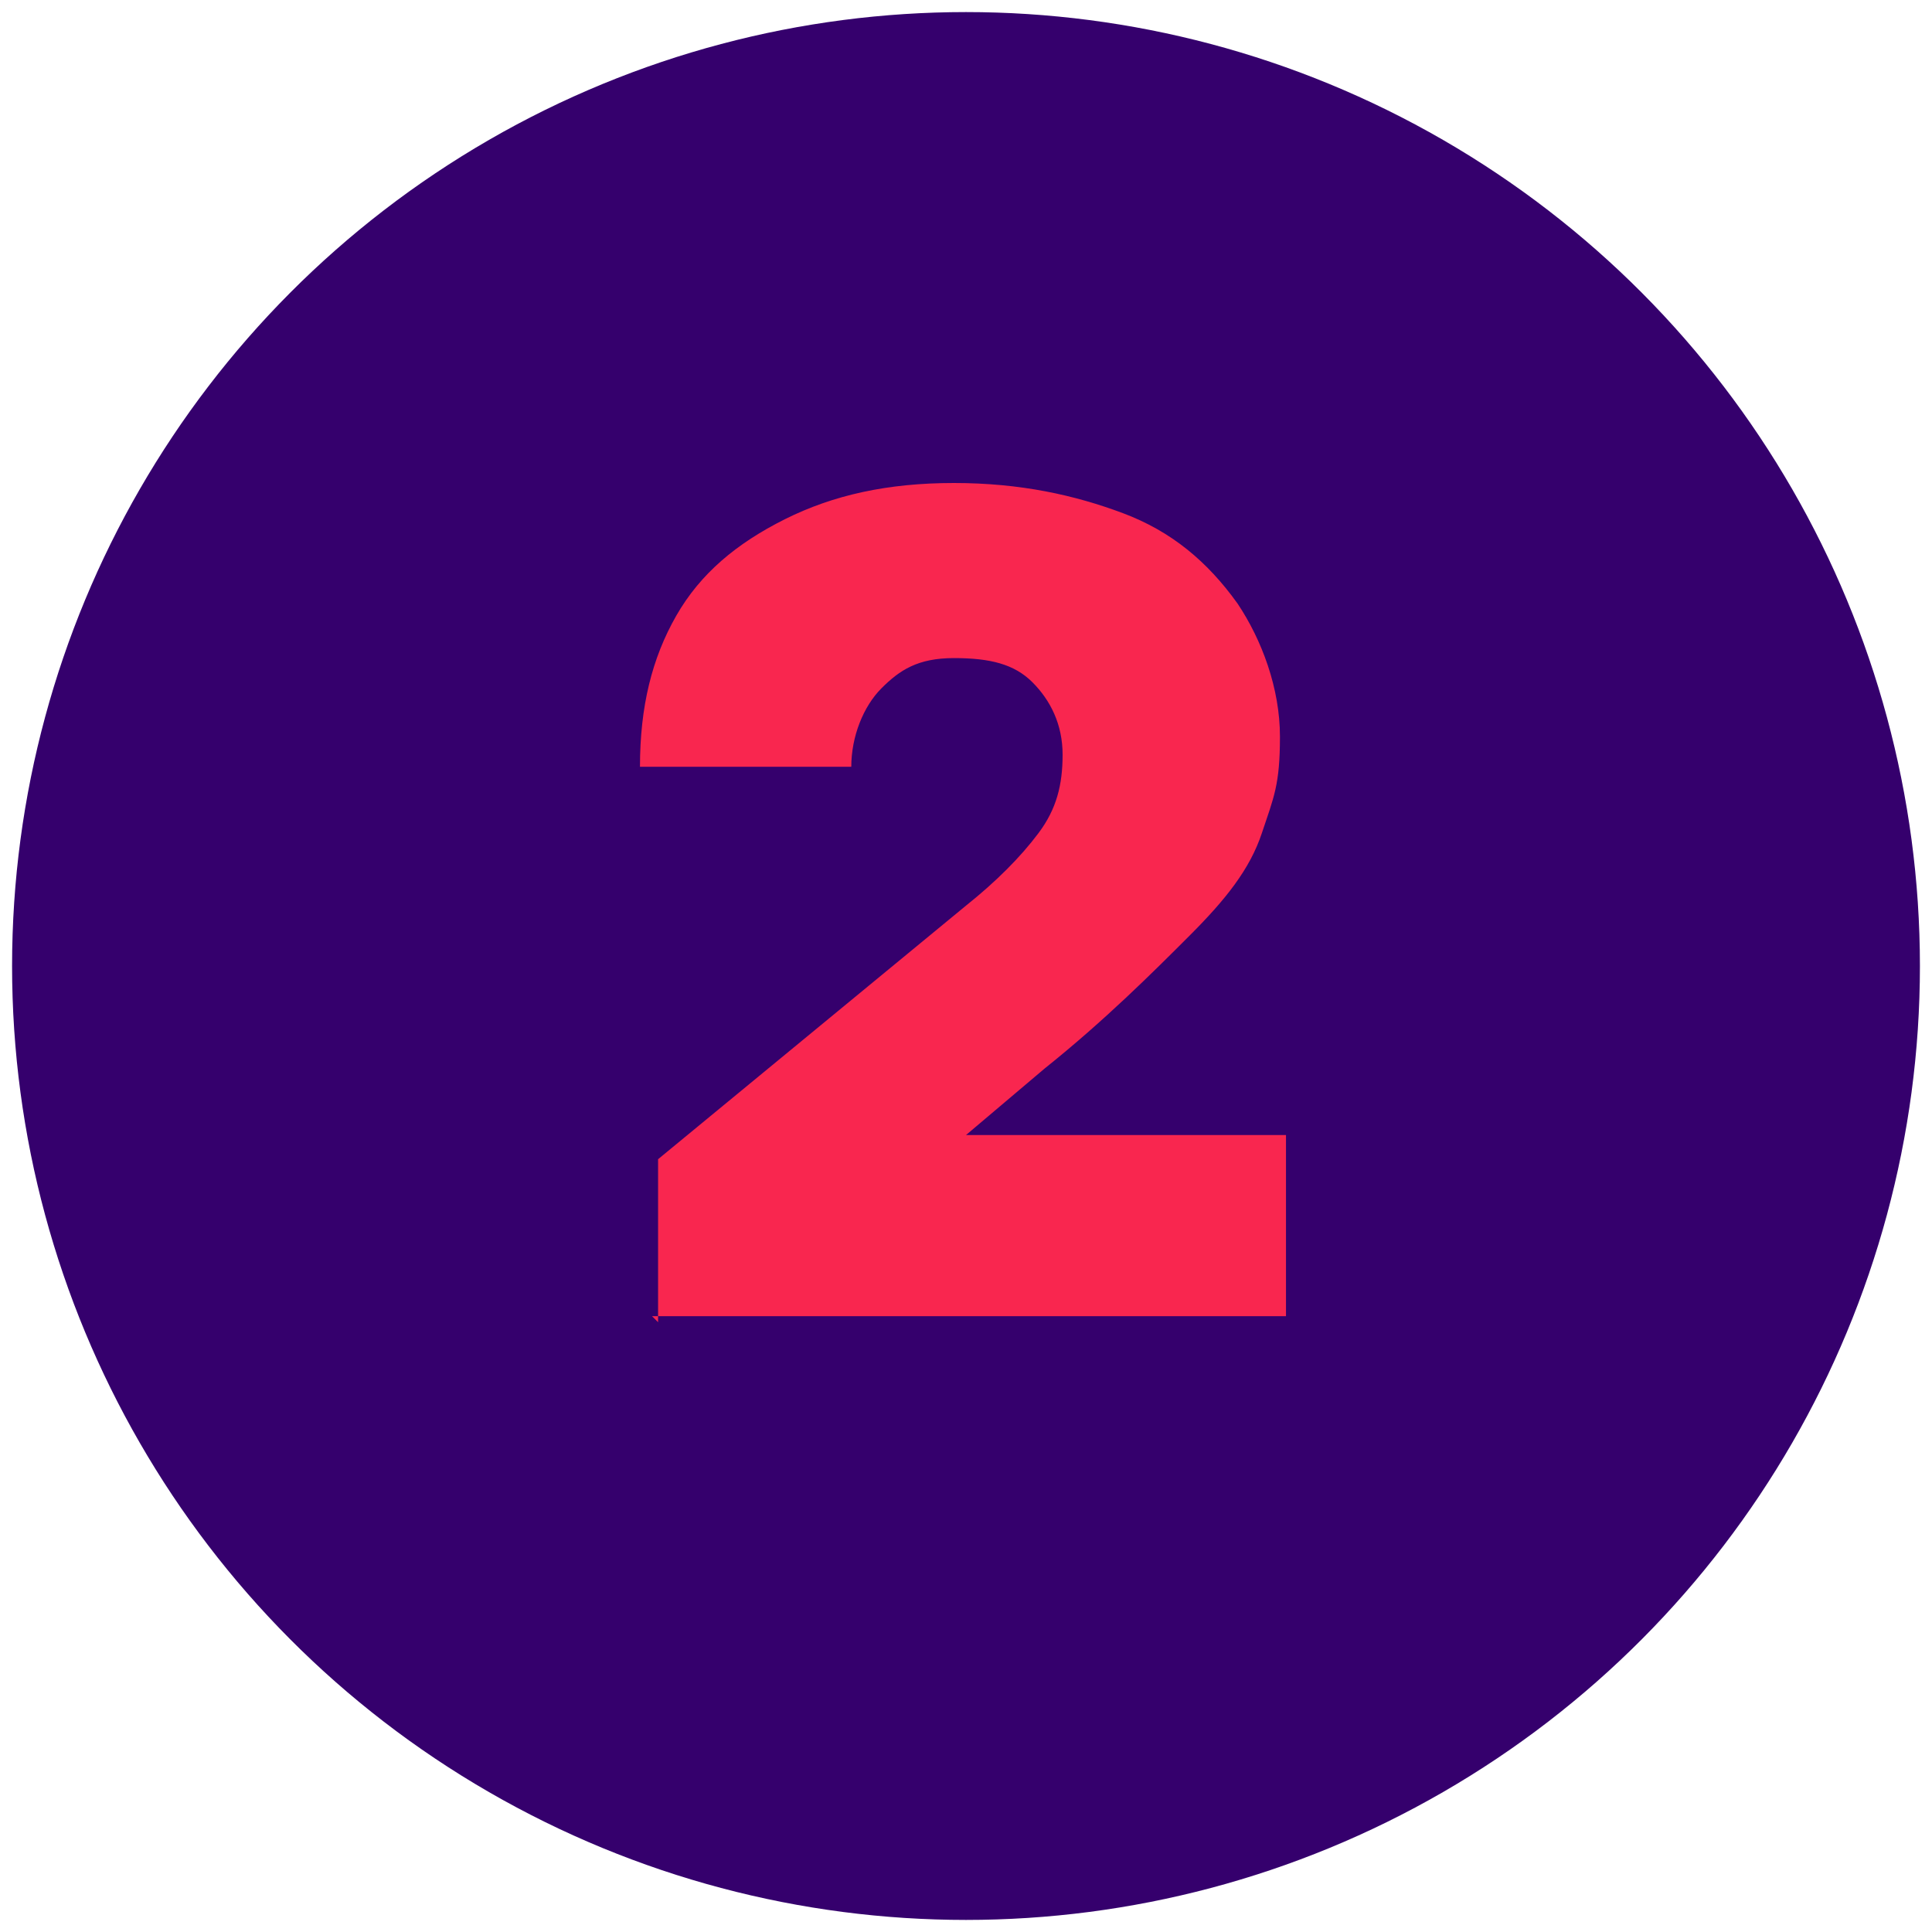
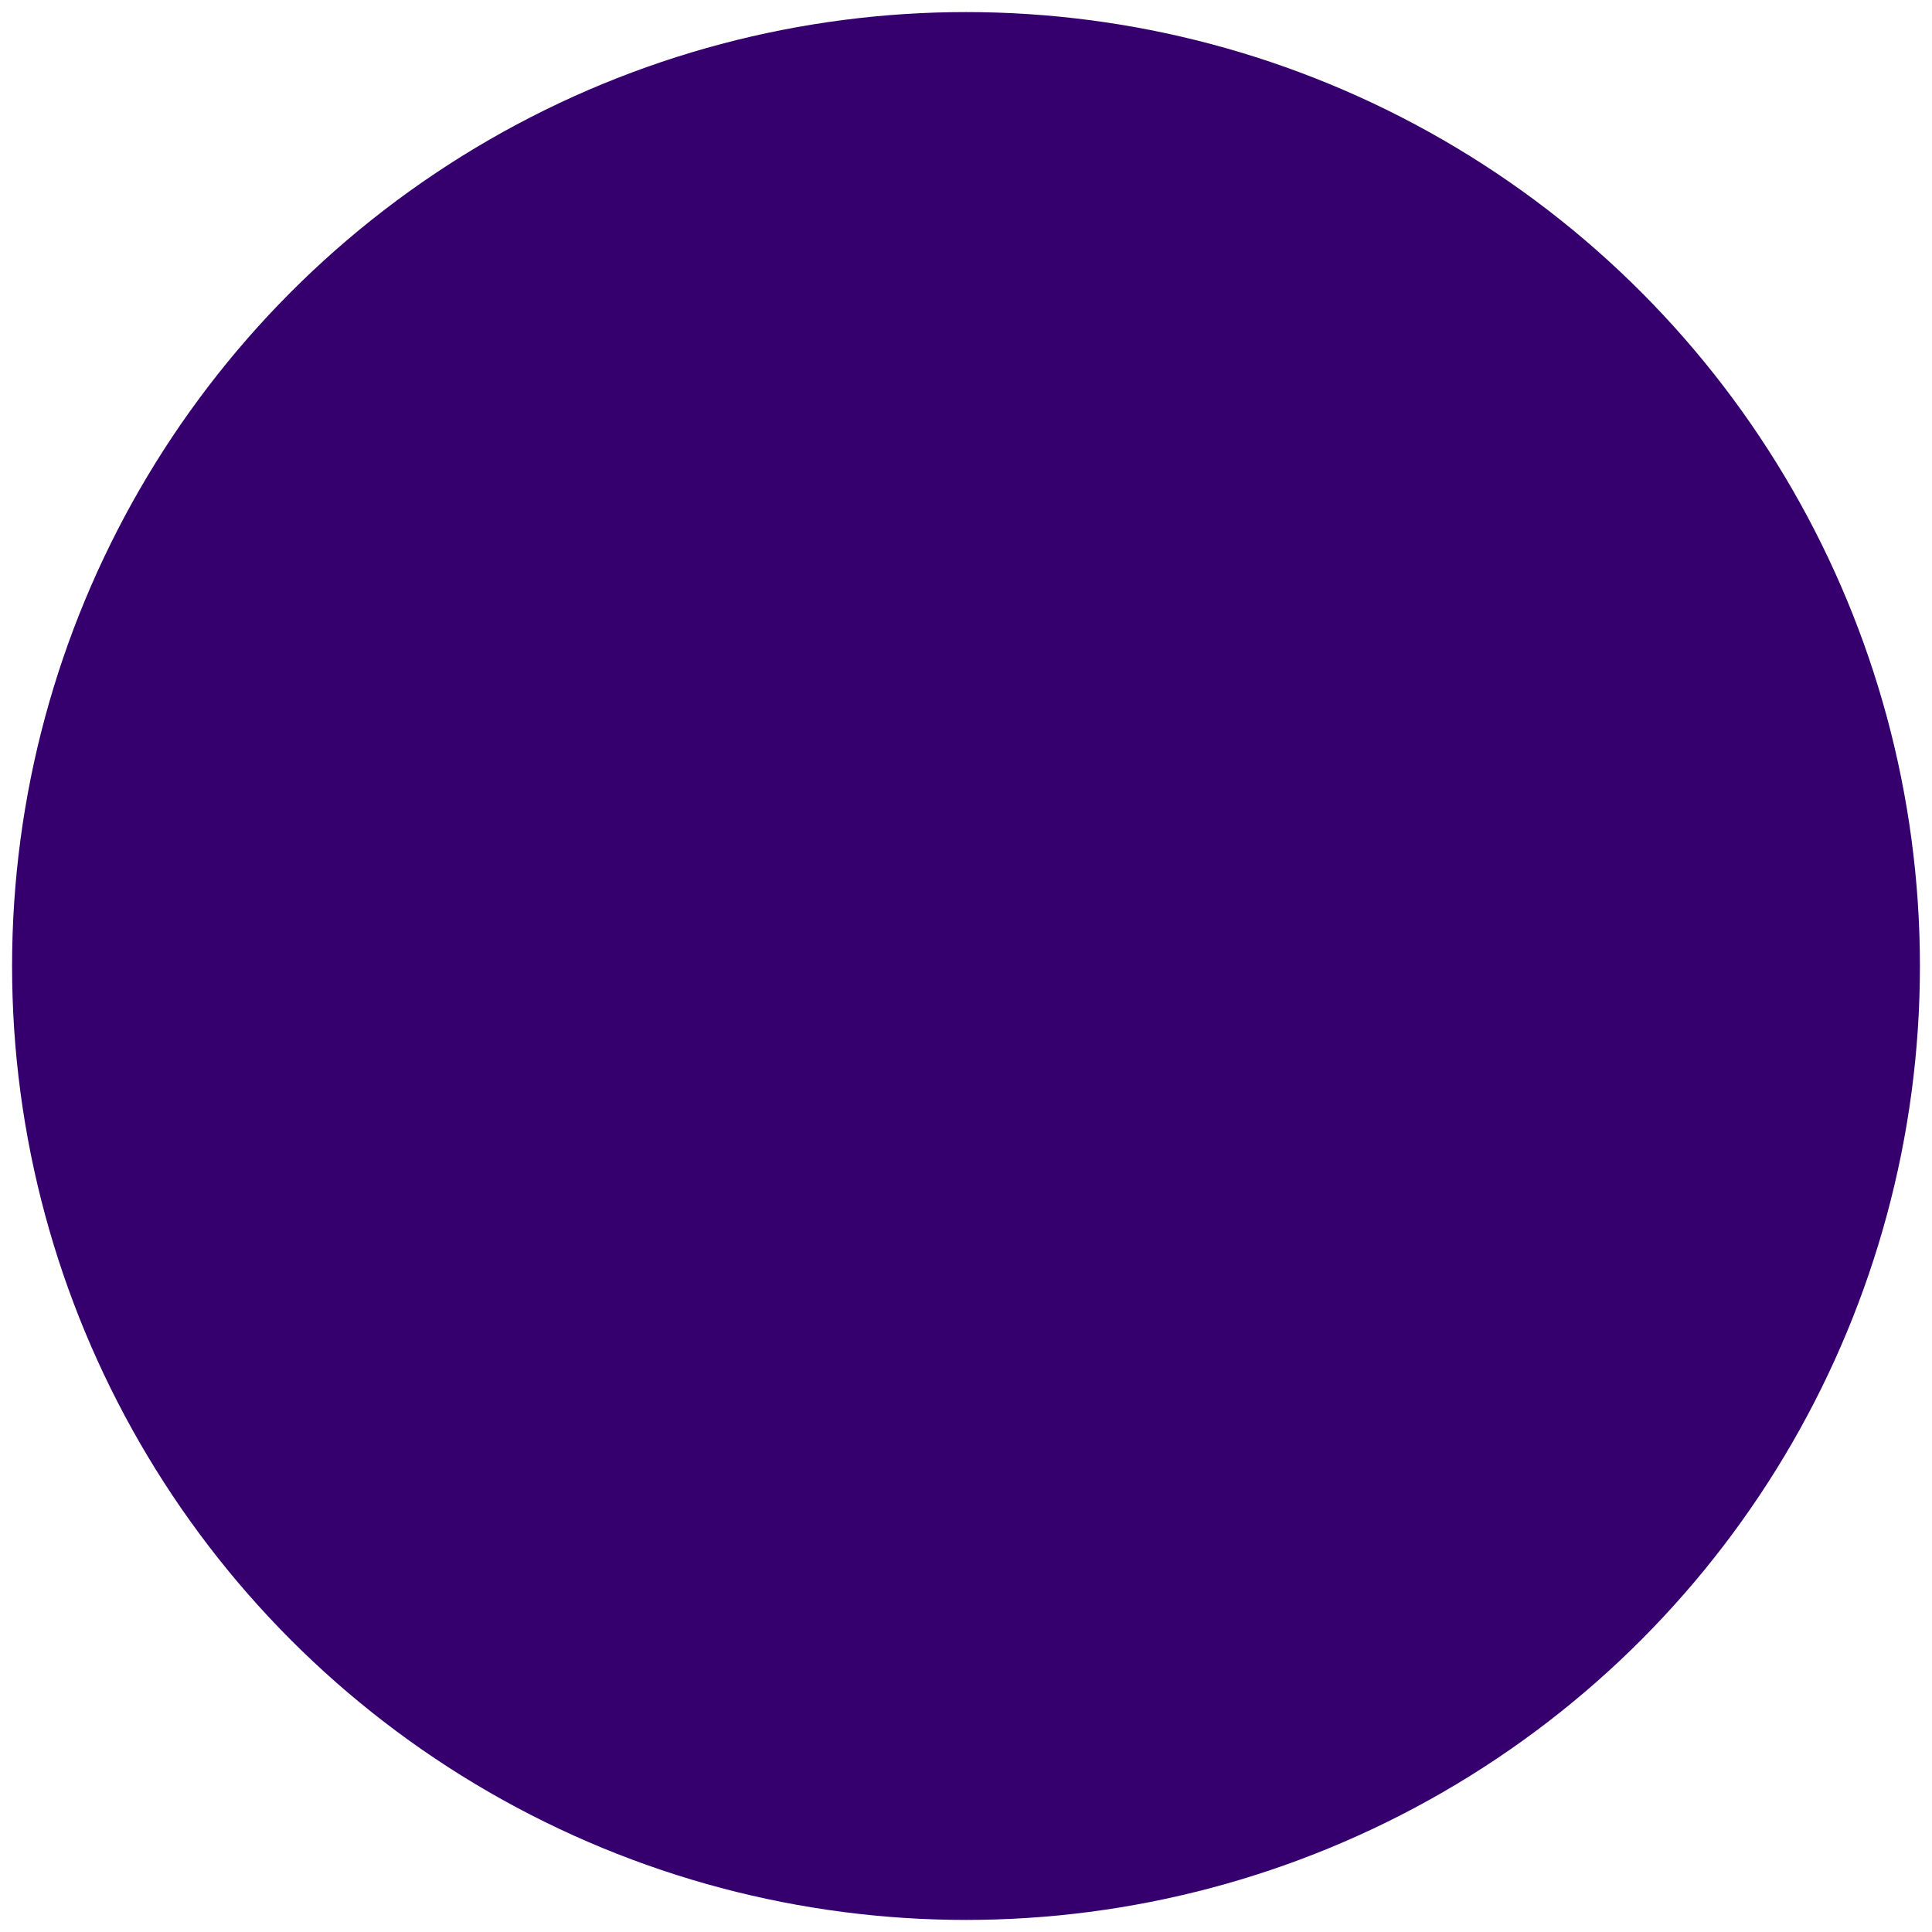
<svg xmlns="http://www.w3.org/2000/svg" version="1.1" viewBox="0 0 32 32">
  <defs>
    <style>
      .cls-1 {
        fill: #f9264f;
      }

      .cls-2 {
        fill: #35006d;
      }
    </style>
  </defs>
  <g>
    <g id="Layer_1">
      <circle class="cls-2" cx="16" cy="16" r="15.8" />
-       <path class="cls-1" d="M10.9,21.9v-2.7l5.1-4.2c.5-.4.9-.8,1.2-1.2s.4-.8.4-1.3-.2-.9-.5-1.2c-.3-.3-.7-.4-1.3-.4s-.9.2-1.2.5c-.3.3-.5.8-.5,1.3h-3.5c0-1,.2-1.8.6-2.5.4-.7,1-1.2,1.8-1.6.8-.4,1.7-.6,2.8-.6s2,.2,2.8.5c.8.3,1.4.8,1.9,1.5.4.6.7,1.4.7,2.2s-.1,1-.3,1.6-.6,1.1-1.2,1.7c-.6.6-1.4,1.4-2.4,2.2l-1.3,1.1h0c0,0,5.3,0,5.3,0v3h-10.5Z" />
    </g>
  </g>
</svg>